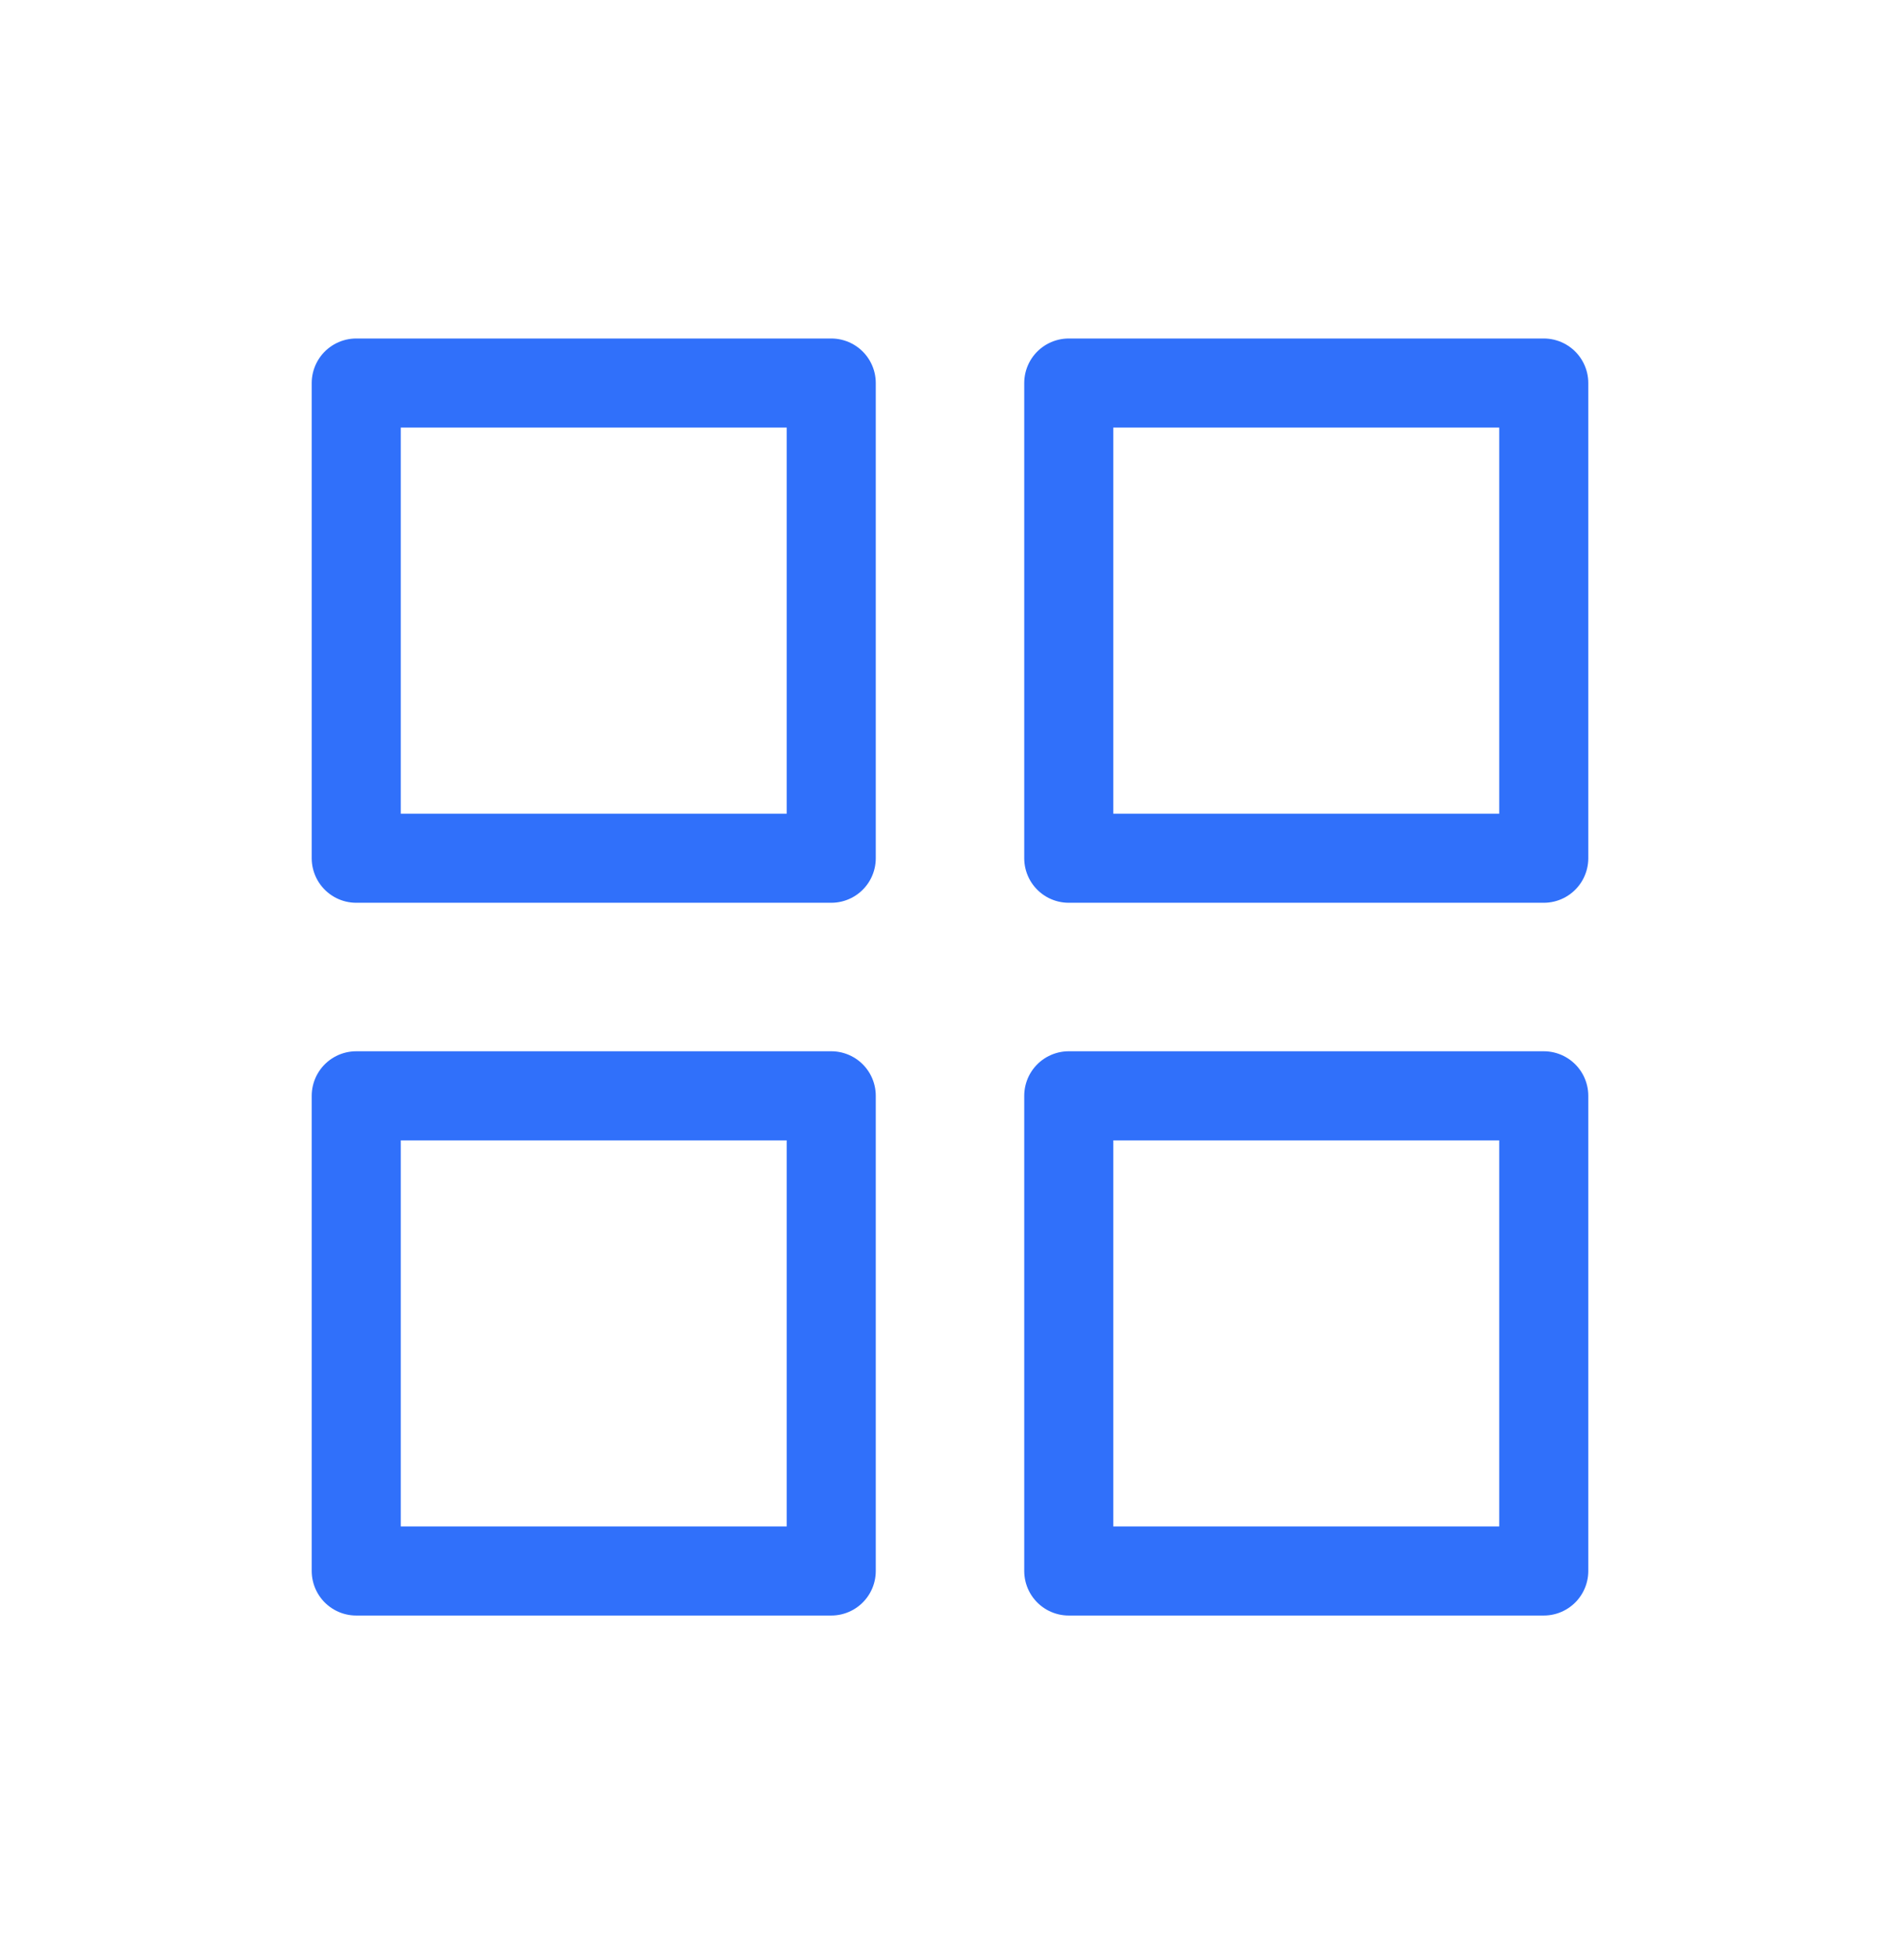
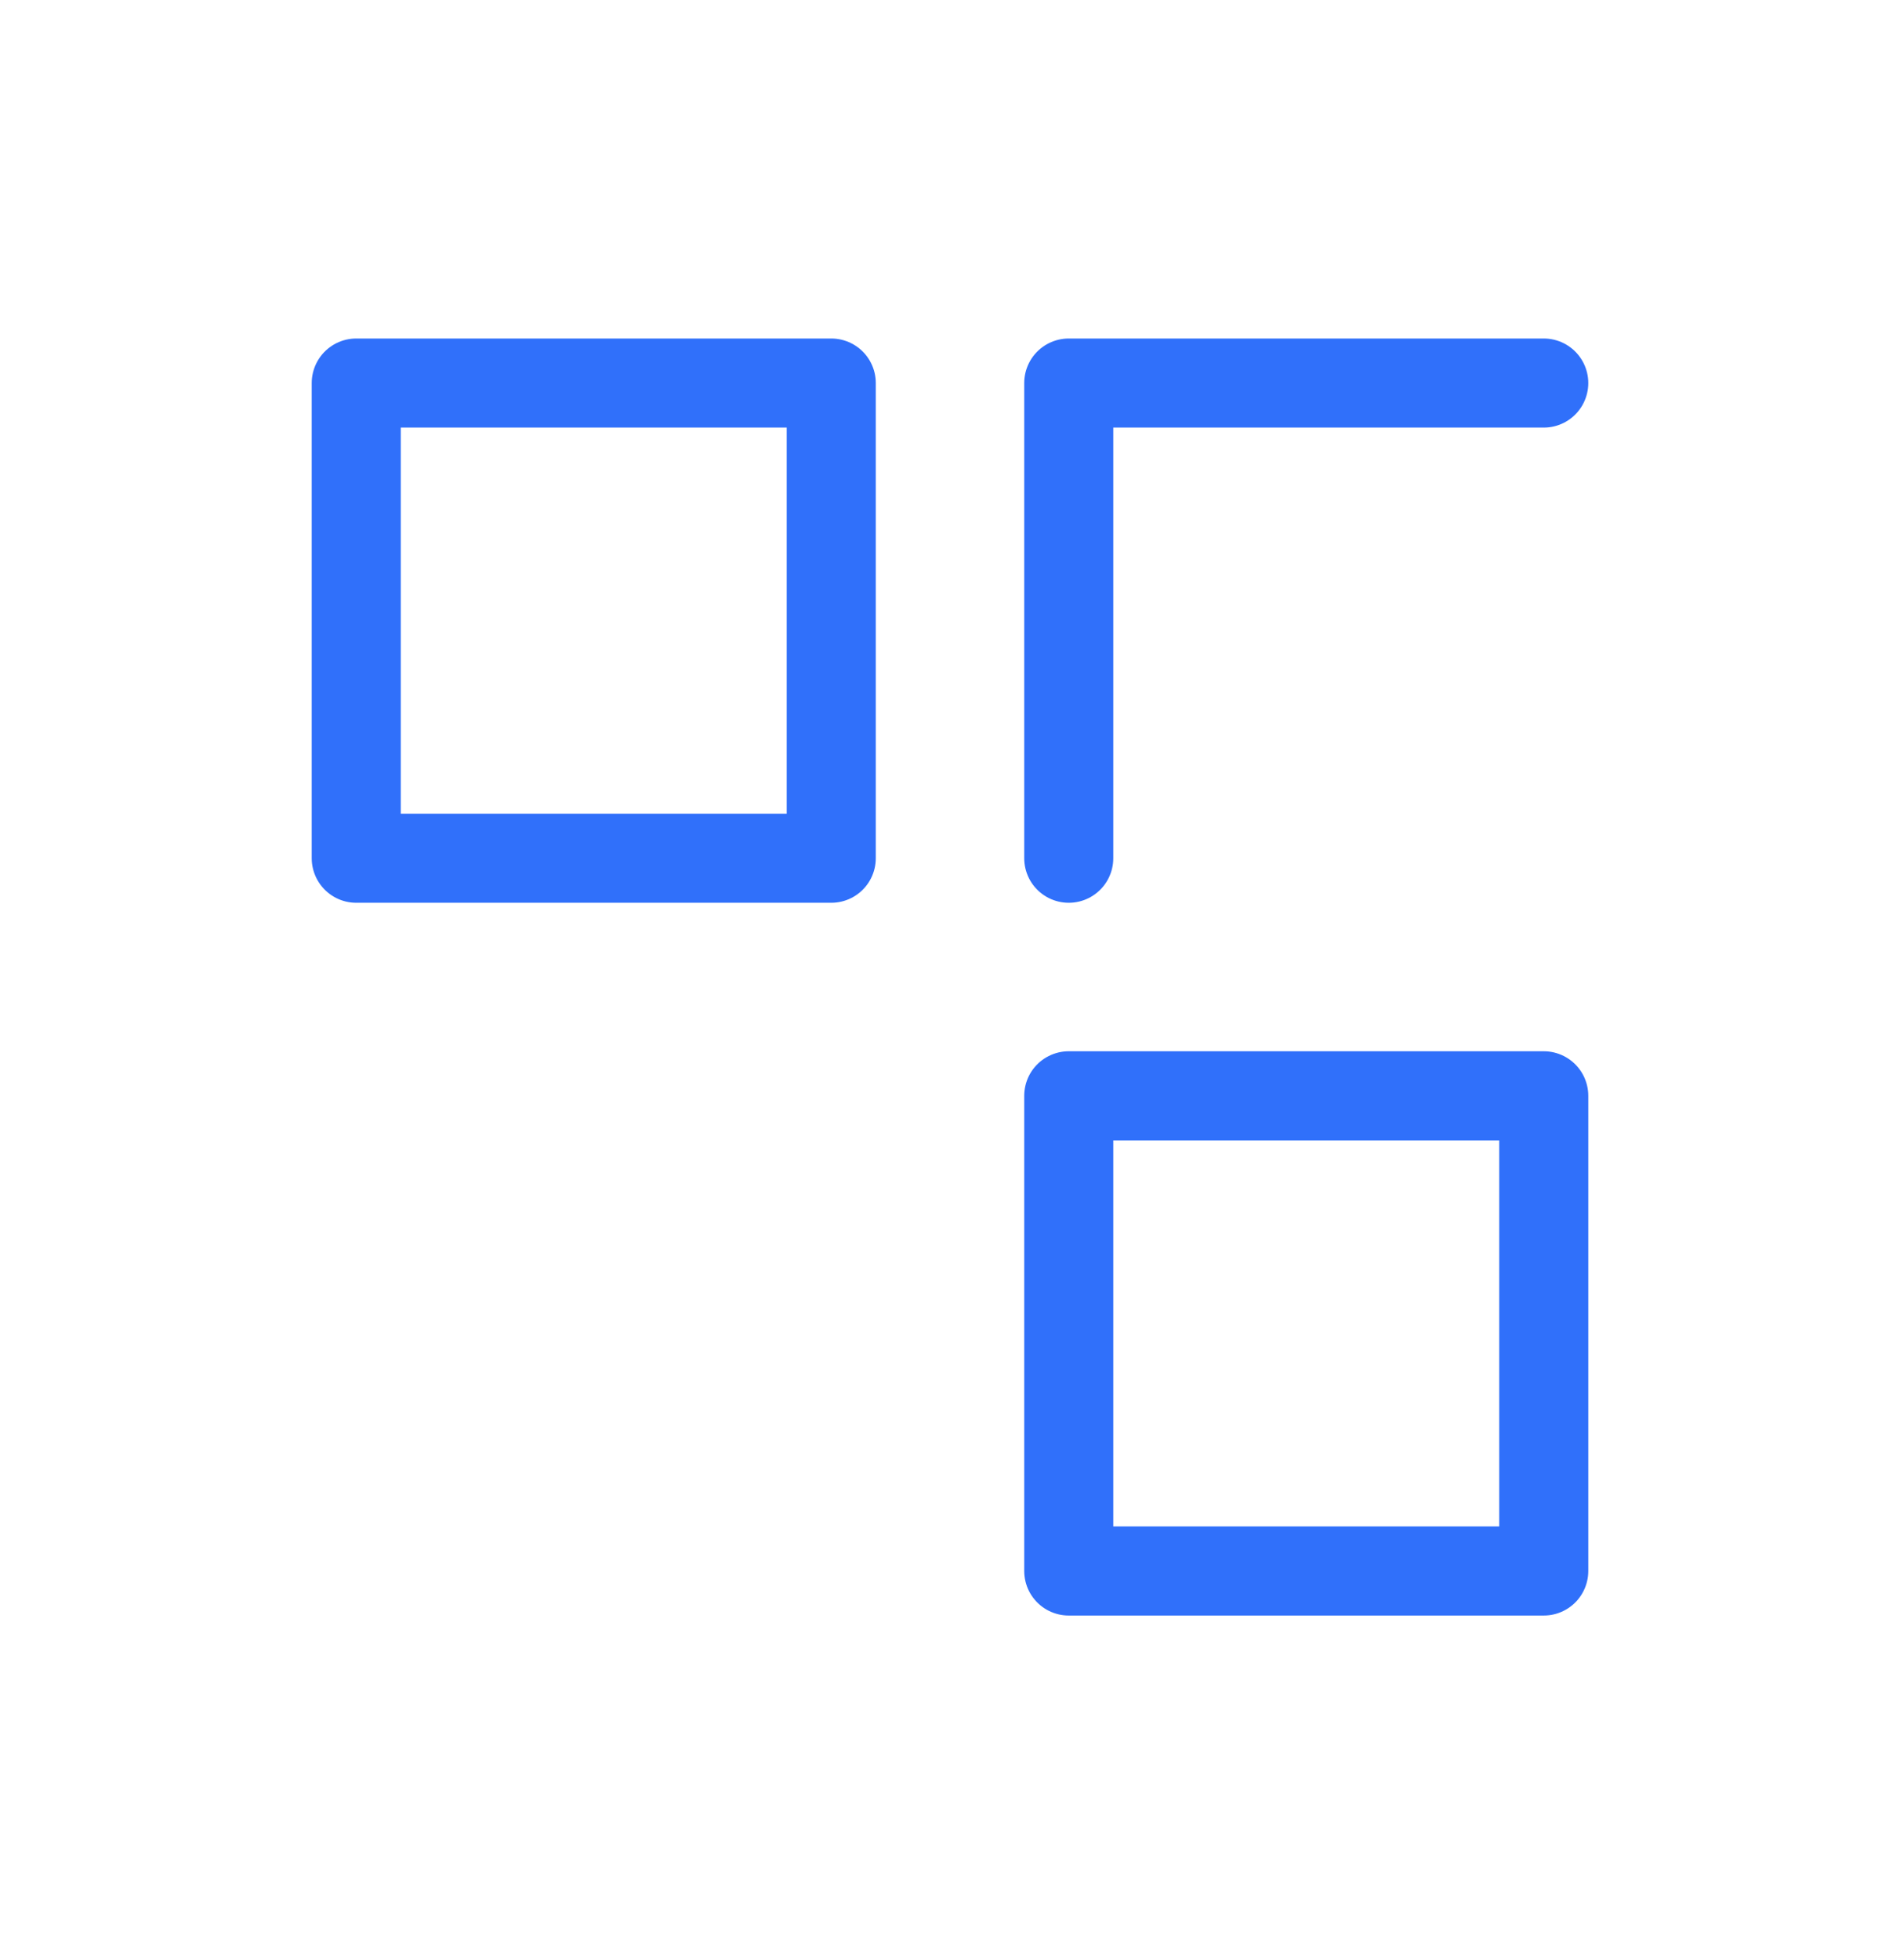
<svg xmlns="http://www.w3.org/2000/svg" width="32" height="33" viewBox="0 0 32 33" fill="none">
  <path d="M14 6.449H6V14.449H14V6.449Z" stroke="#3070FA" stroke-width="1.5" stroke-linecap="round" stroke-linejoin="round" />
-   <path d="M26 6.449H18V14.449H26V6.449Z" stroke="#3070FA" stroke-width="1.5" stroke-linecap="round" stroke-linejoin="round" />
-   <path d="M14 18.449H6V26.449H14V18.449Z" stroke="#3070FA" stroke-width="1.5" stroke-linecap="round" stroke-linejoin="round" />
+   <path d="M26 6.449H18V14.449V6.449Z" stroke="#3070FA" stroke-width="1.5" stroke-linecap="round" stroke-linejoin="round" />
  <path d="M26 18.449H18V26.449H26V18.449Z" stroke="#3070FA" stroke-width="1.5" stroke-linecap="round" stroke-linejoin="round" />
</svg>